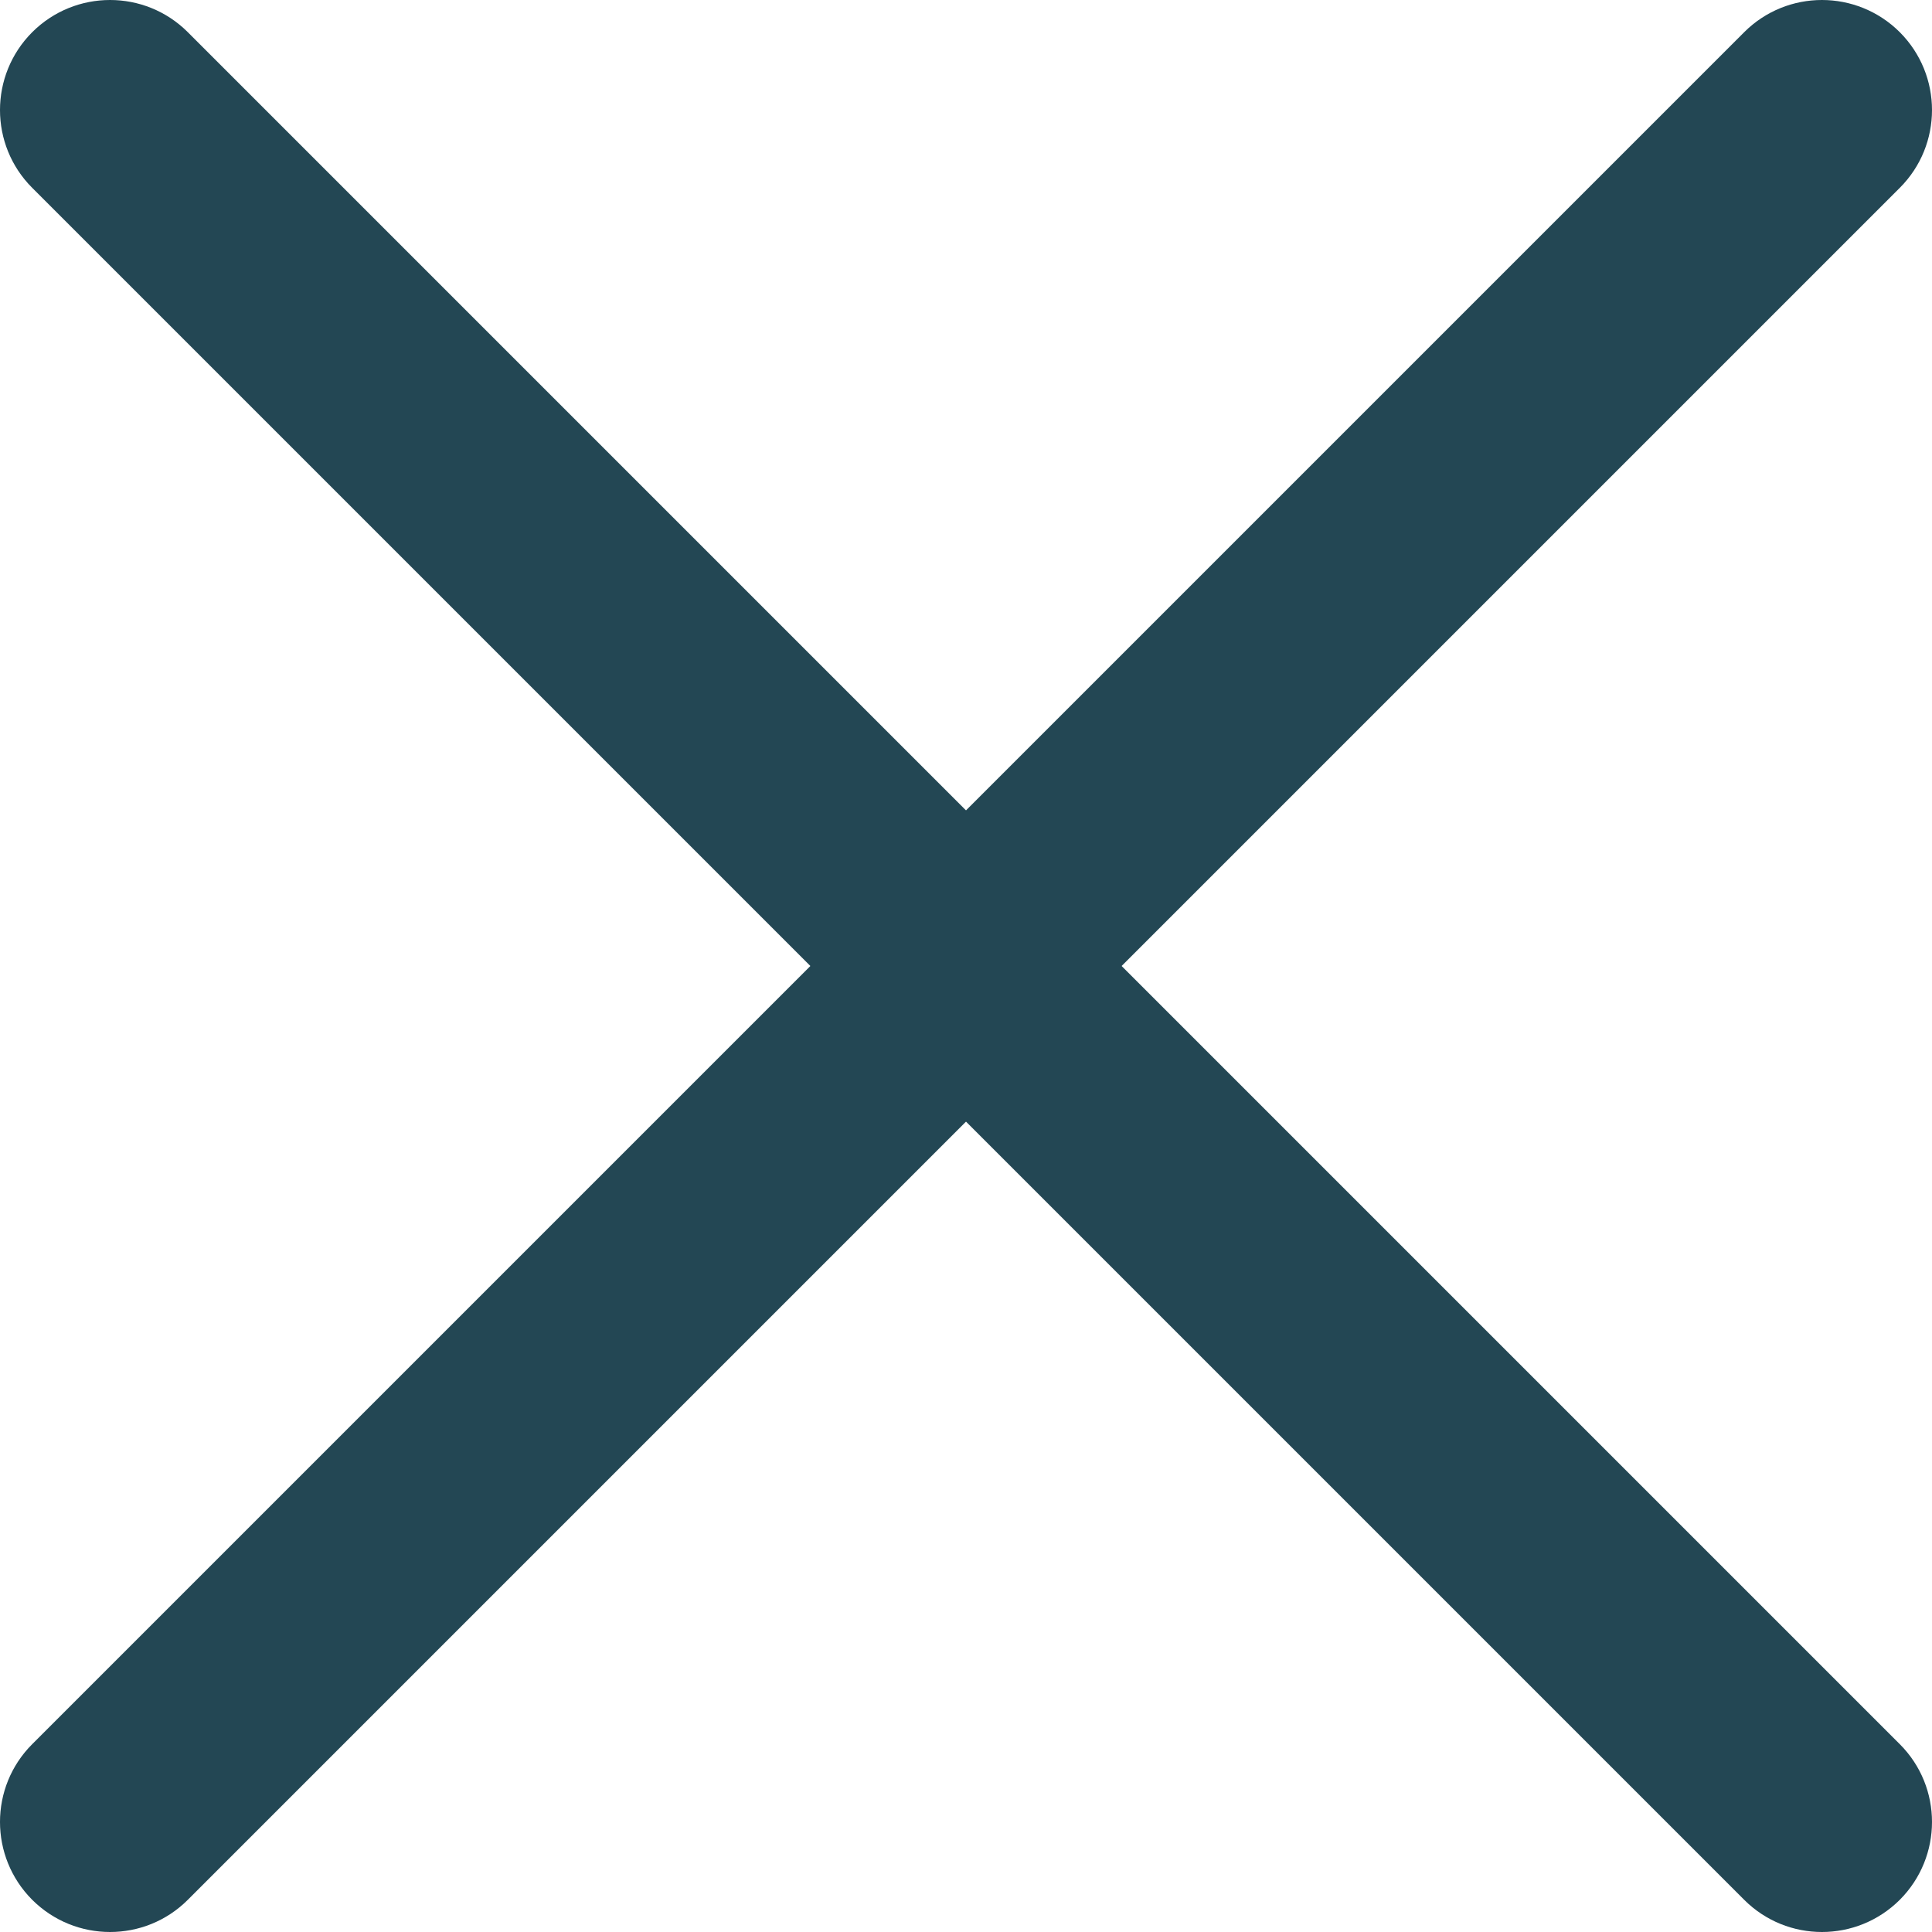
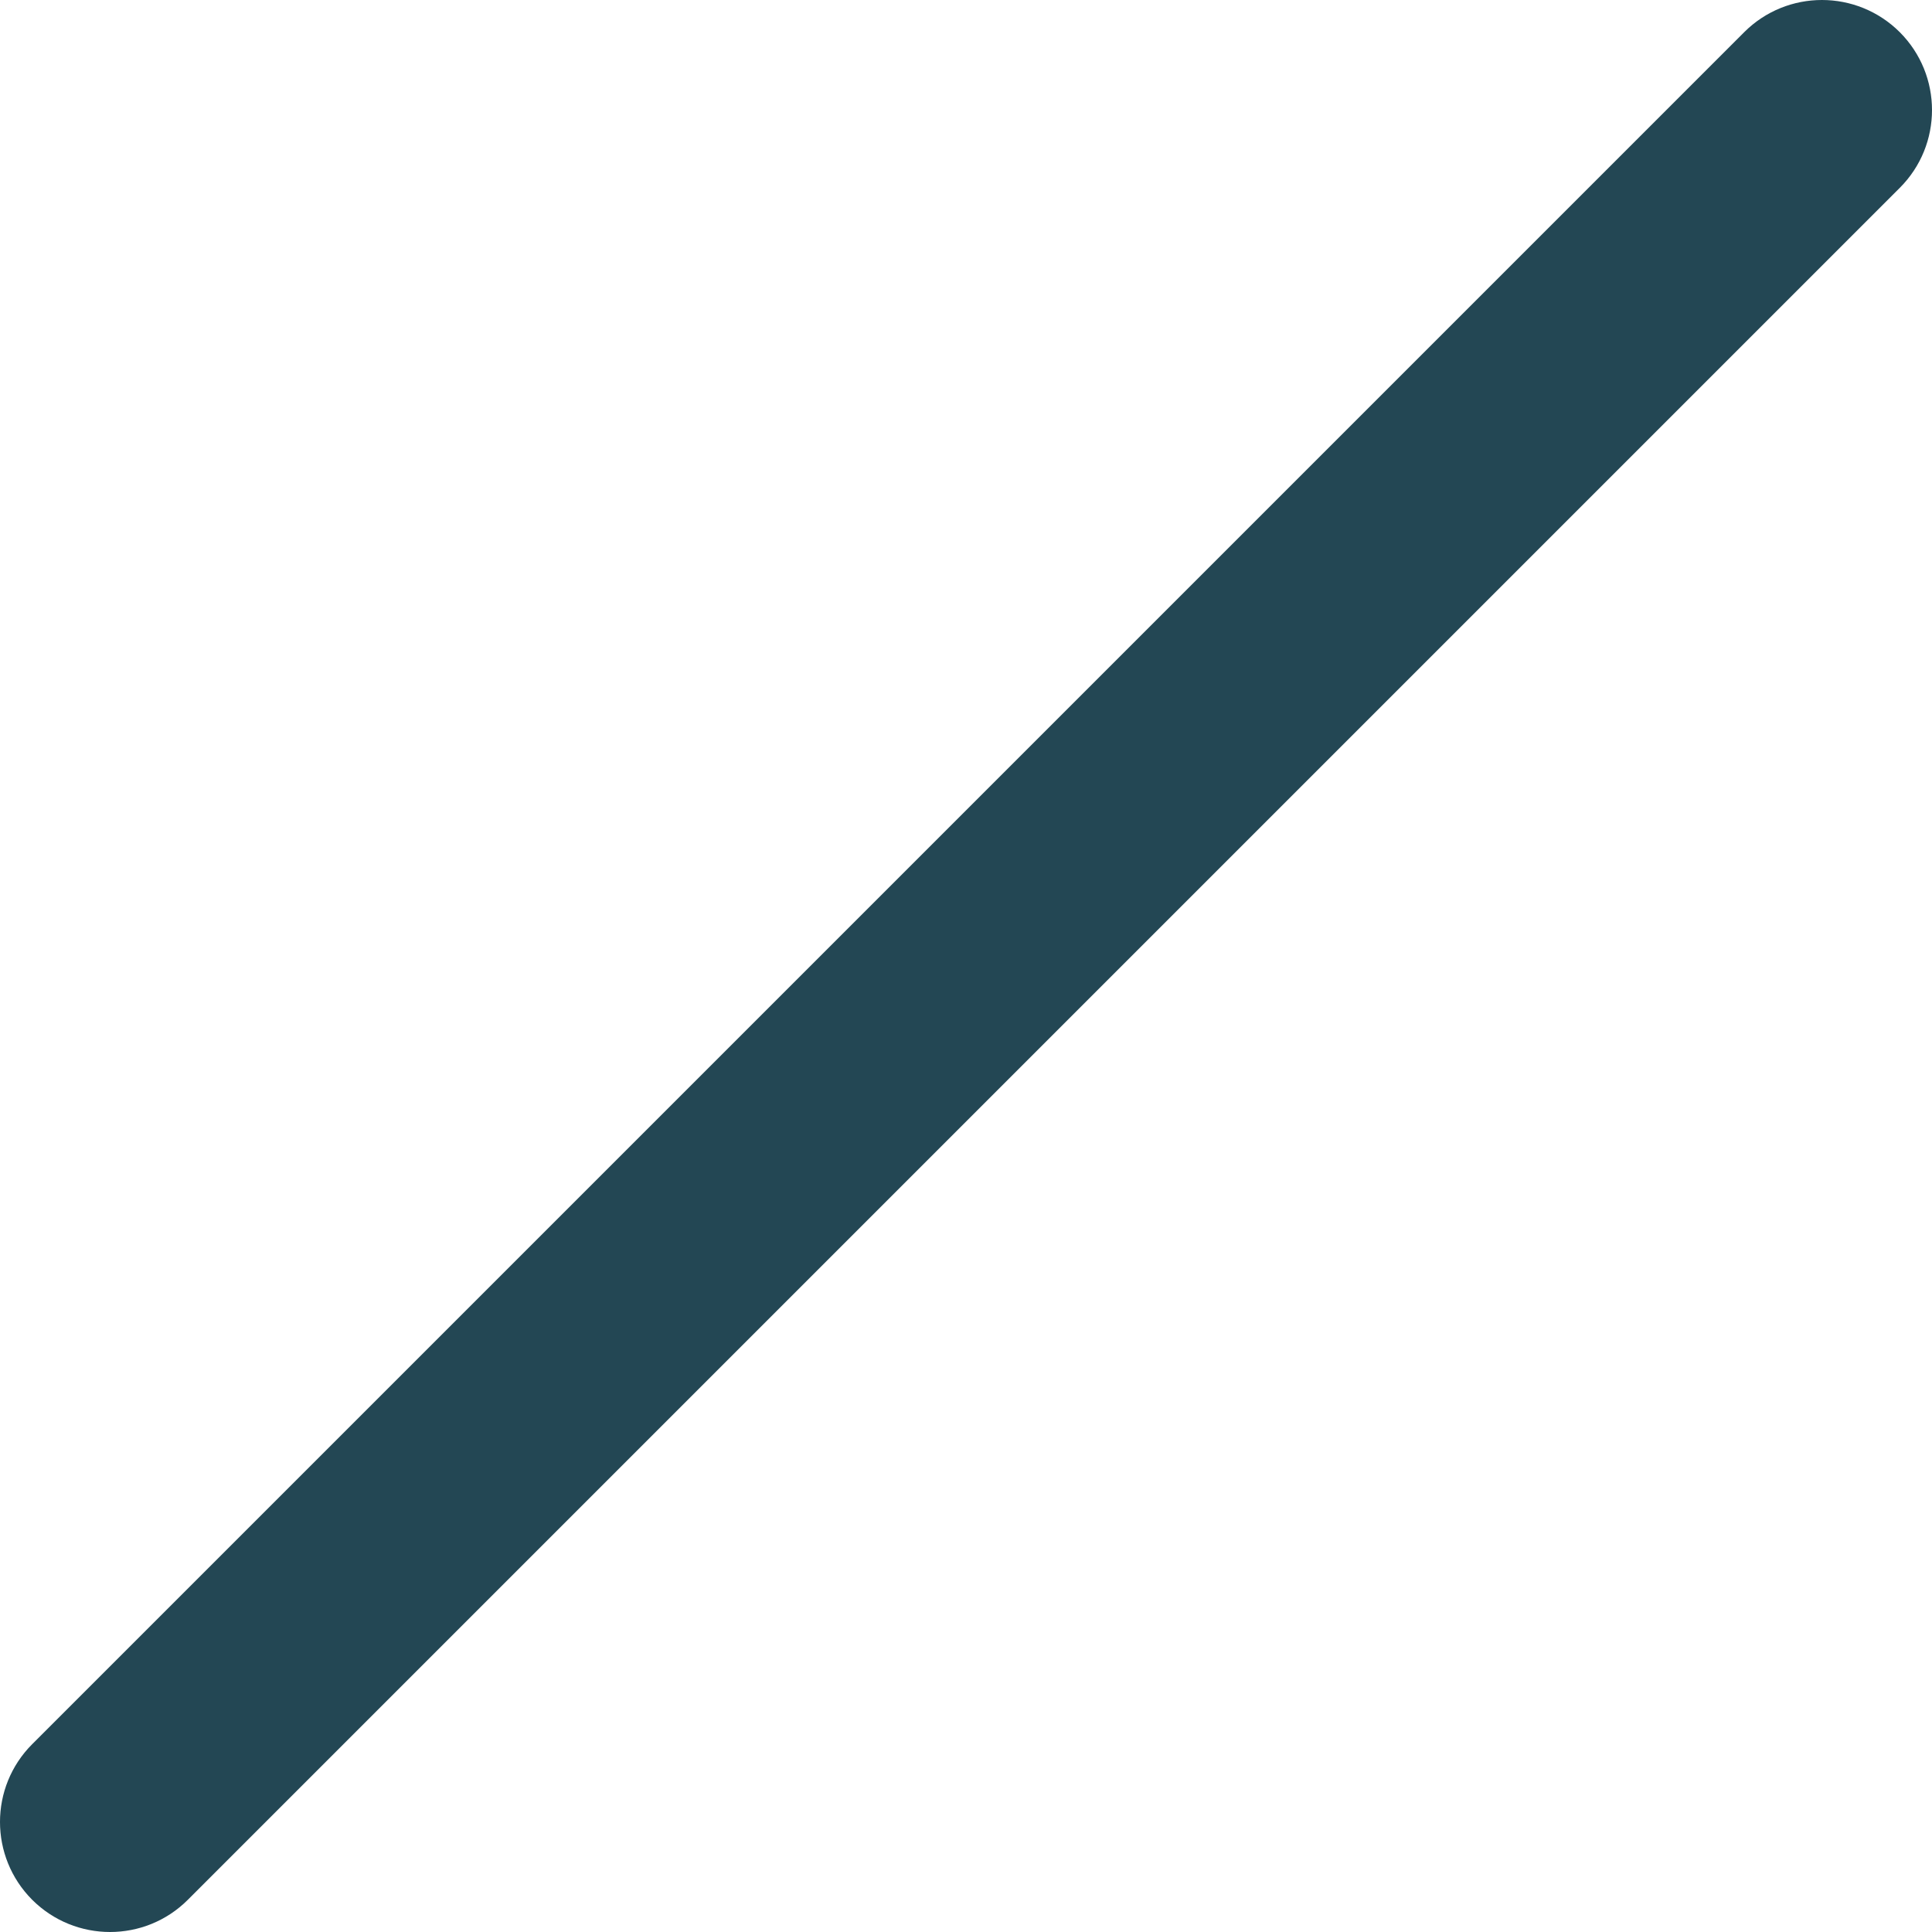
<svg xmlns="http://www.w3.org/2000/svg" width="18" height="18" viewBox="0 0 18 18" fill="none">
-   <path d="M0.3 17.7C-0.1 17.299 -0.1 16.65 0.3 16.25L16.25 0.3C16.65 -0.1 17.299 -0.1 17.7 0.3C18.1 0.701 18.1 1.35 17.7 1.75L1.75 17.7C1.35 18.1 0.701 18.1 0.3 17.7Z" fill="#234754" />
-   <path d="M0.3 0.3C0.701 -0.1 1.35 -0.1 1.75 0.3L17.7 16.25C18.1 16.65 18.1 17.299 17.7 17.7C17.299 18.1 16.65 18.1 16.25 17.7L0.3 1.75C-0.1 1.35 -0.1 0.701 0.3 0.3Z" fill="#234754" />
+   <path d="M0.3 17.7C-0.1 17.299 -0.1 16.65 0.3 16.25L16.25 0.3C16.65 -0.1 17.299 -0.1 17.7 0.3C18.1 0.701 18.1 1.35 17.7 1.75L1.75 17.7C1.35 18.1 0.701 18.1 0.3 17.7" fill="#234754" />
</svg>